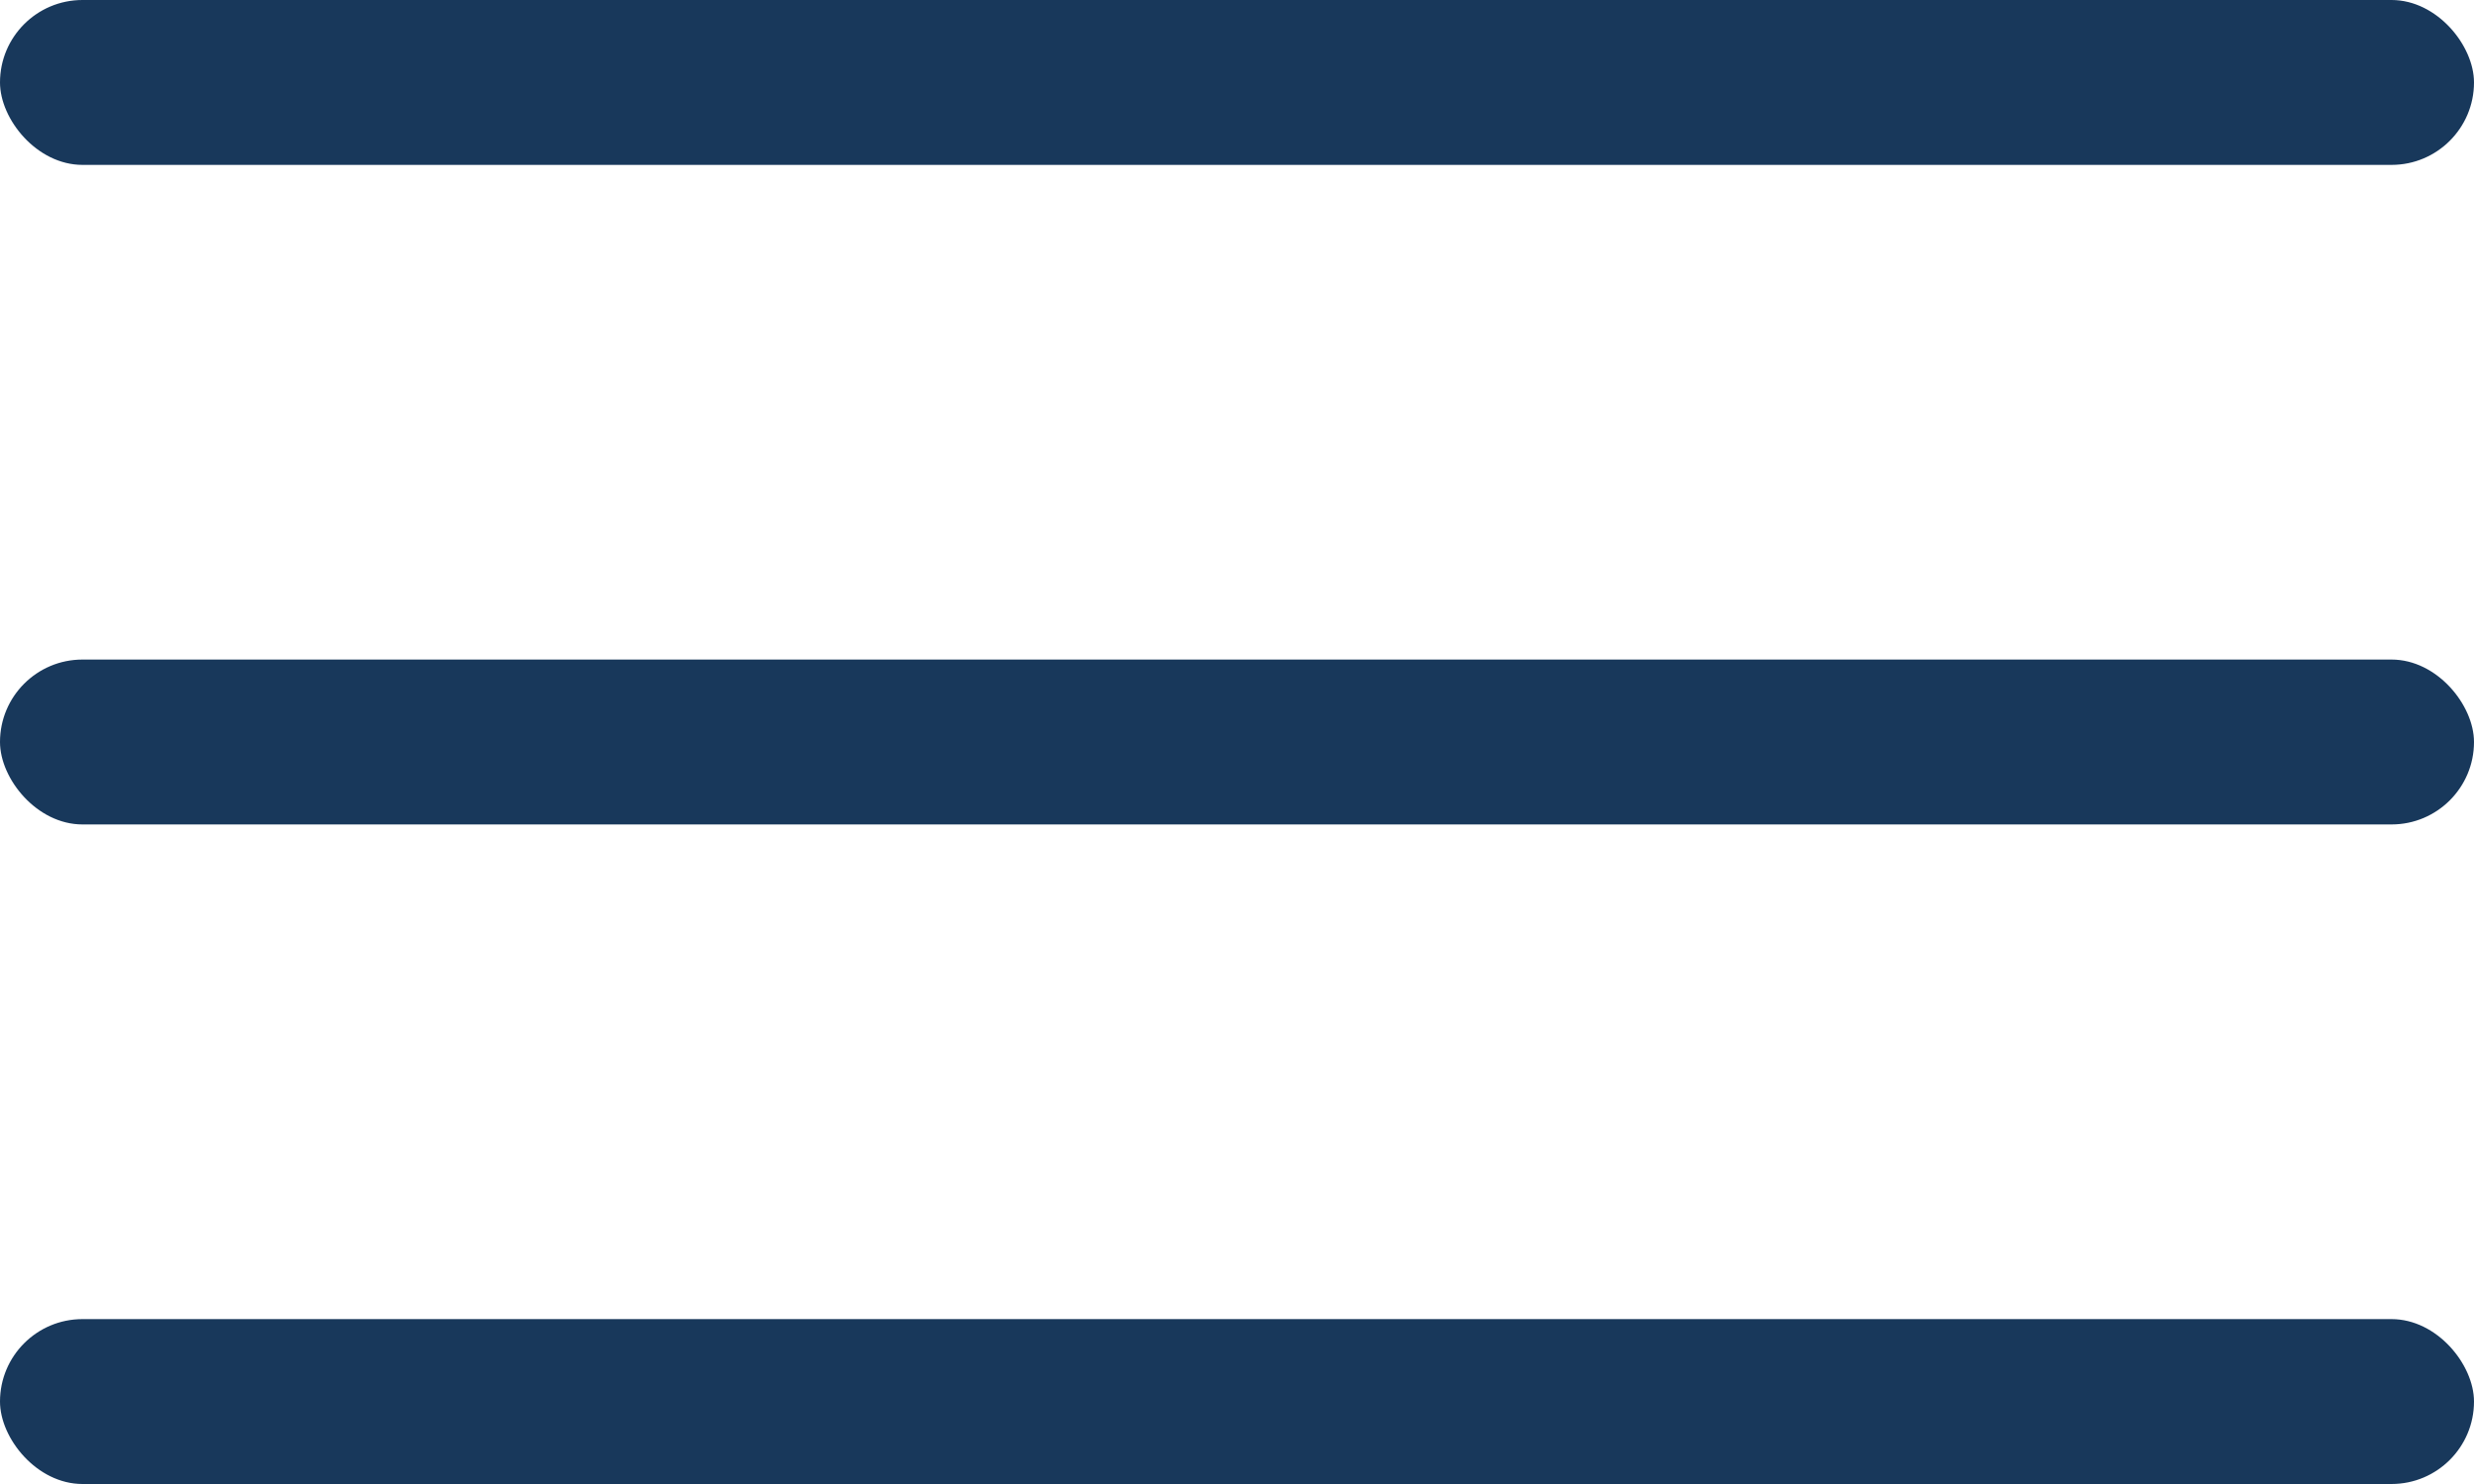
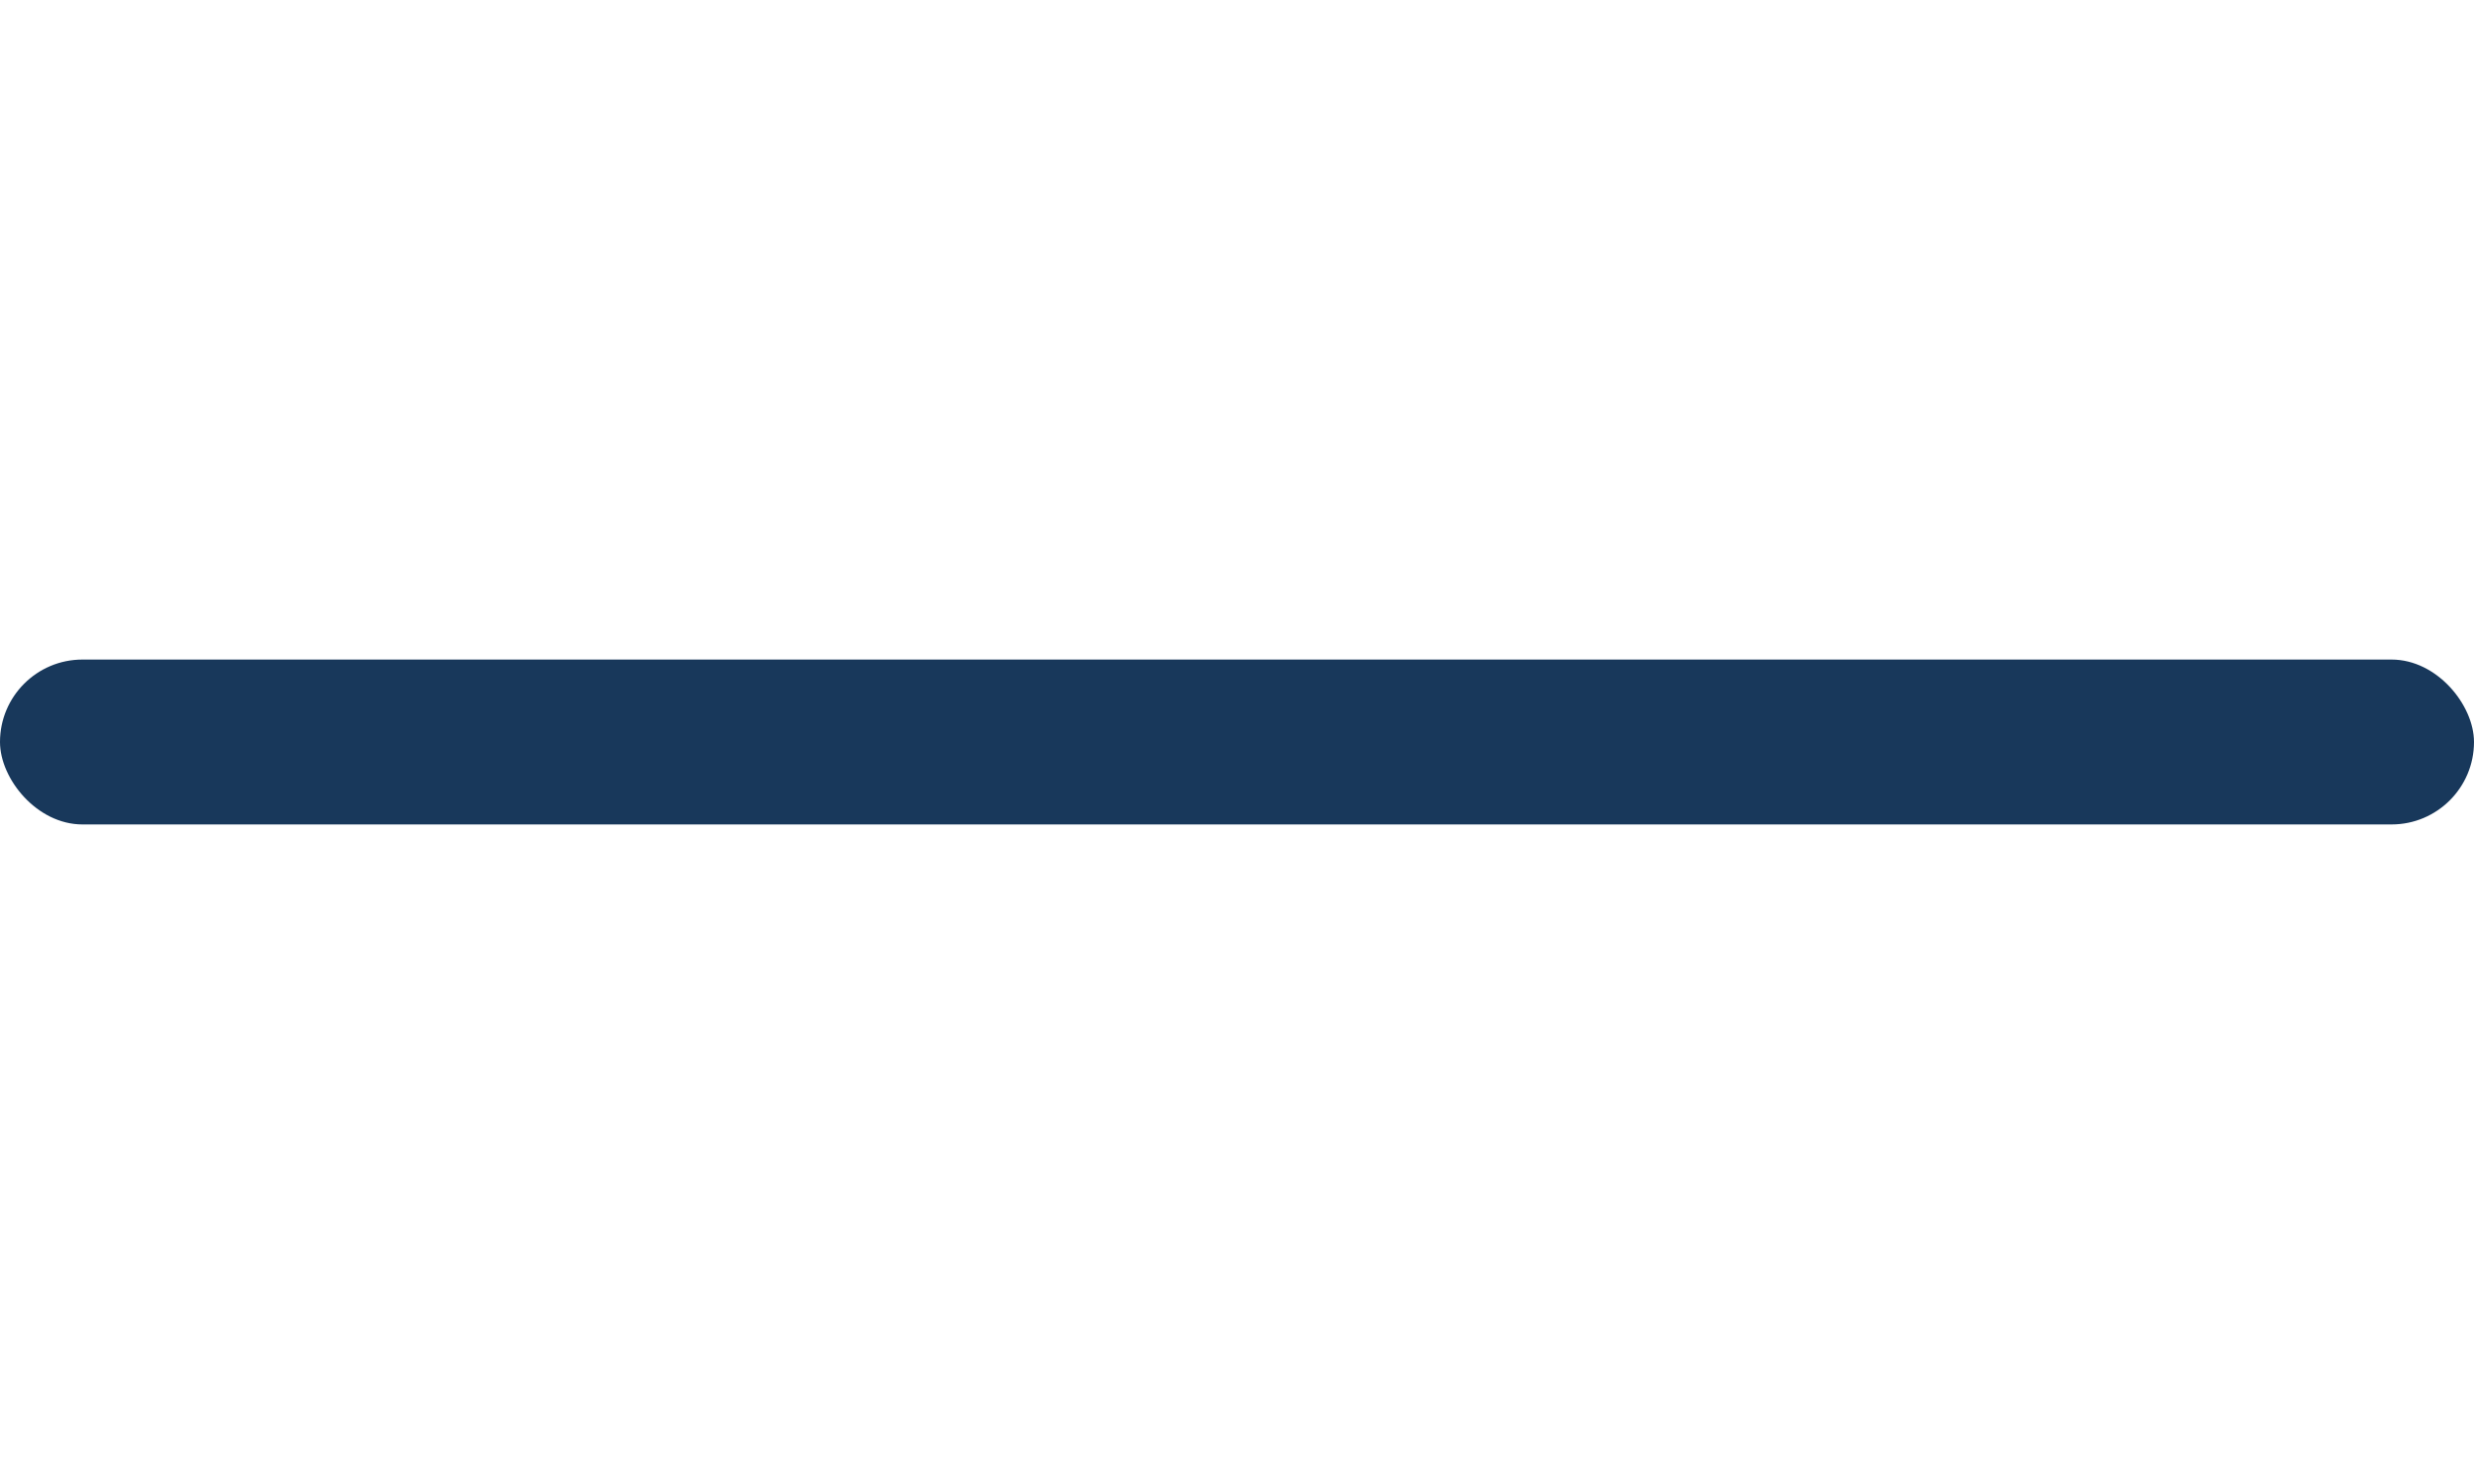
<svg xmlns="http://www.w3.org/2000/svg" width="30" height="18" viewBox="0 0 30 18" fill="none">
-   <rect width="30" height="2" rx="1" fill="#18385B" />
  <rect y="8" width="30" height="2" rx="1" fill="#18385B" />
-   <rect y="16" width="30" height="2" rx="1" fill="#18385B" />
</svg>